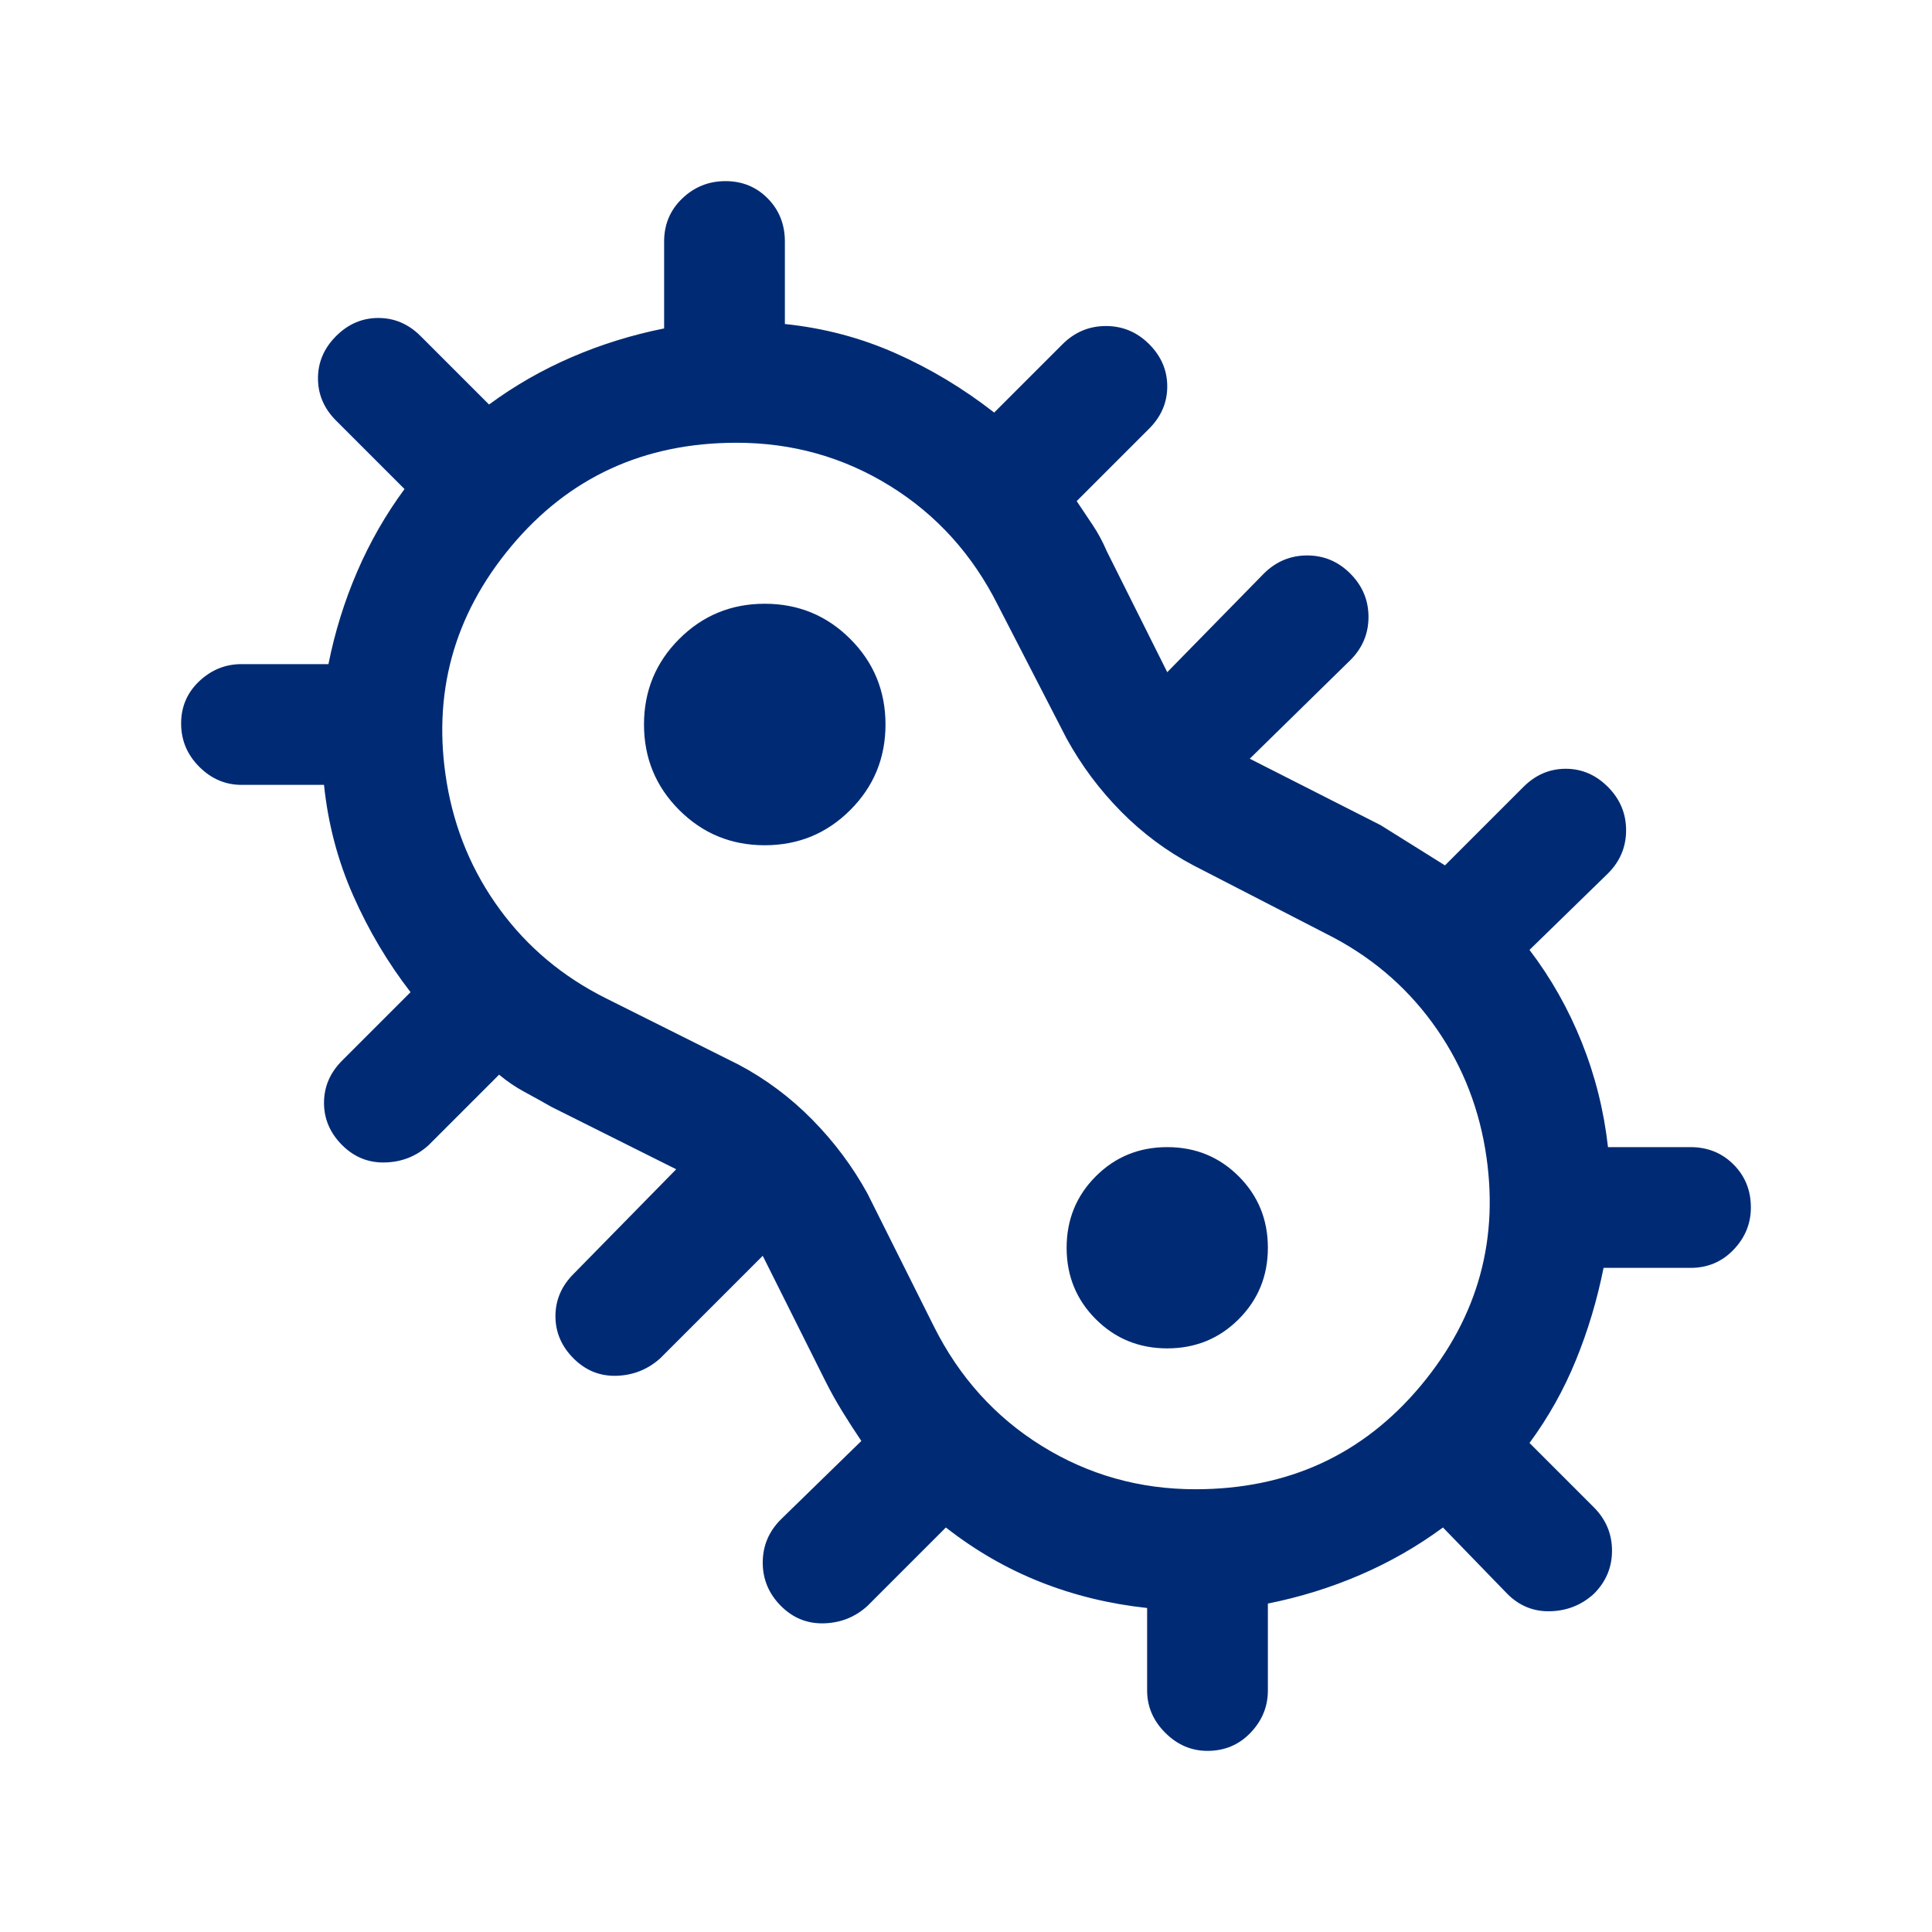
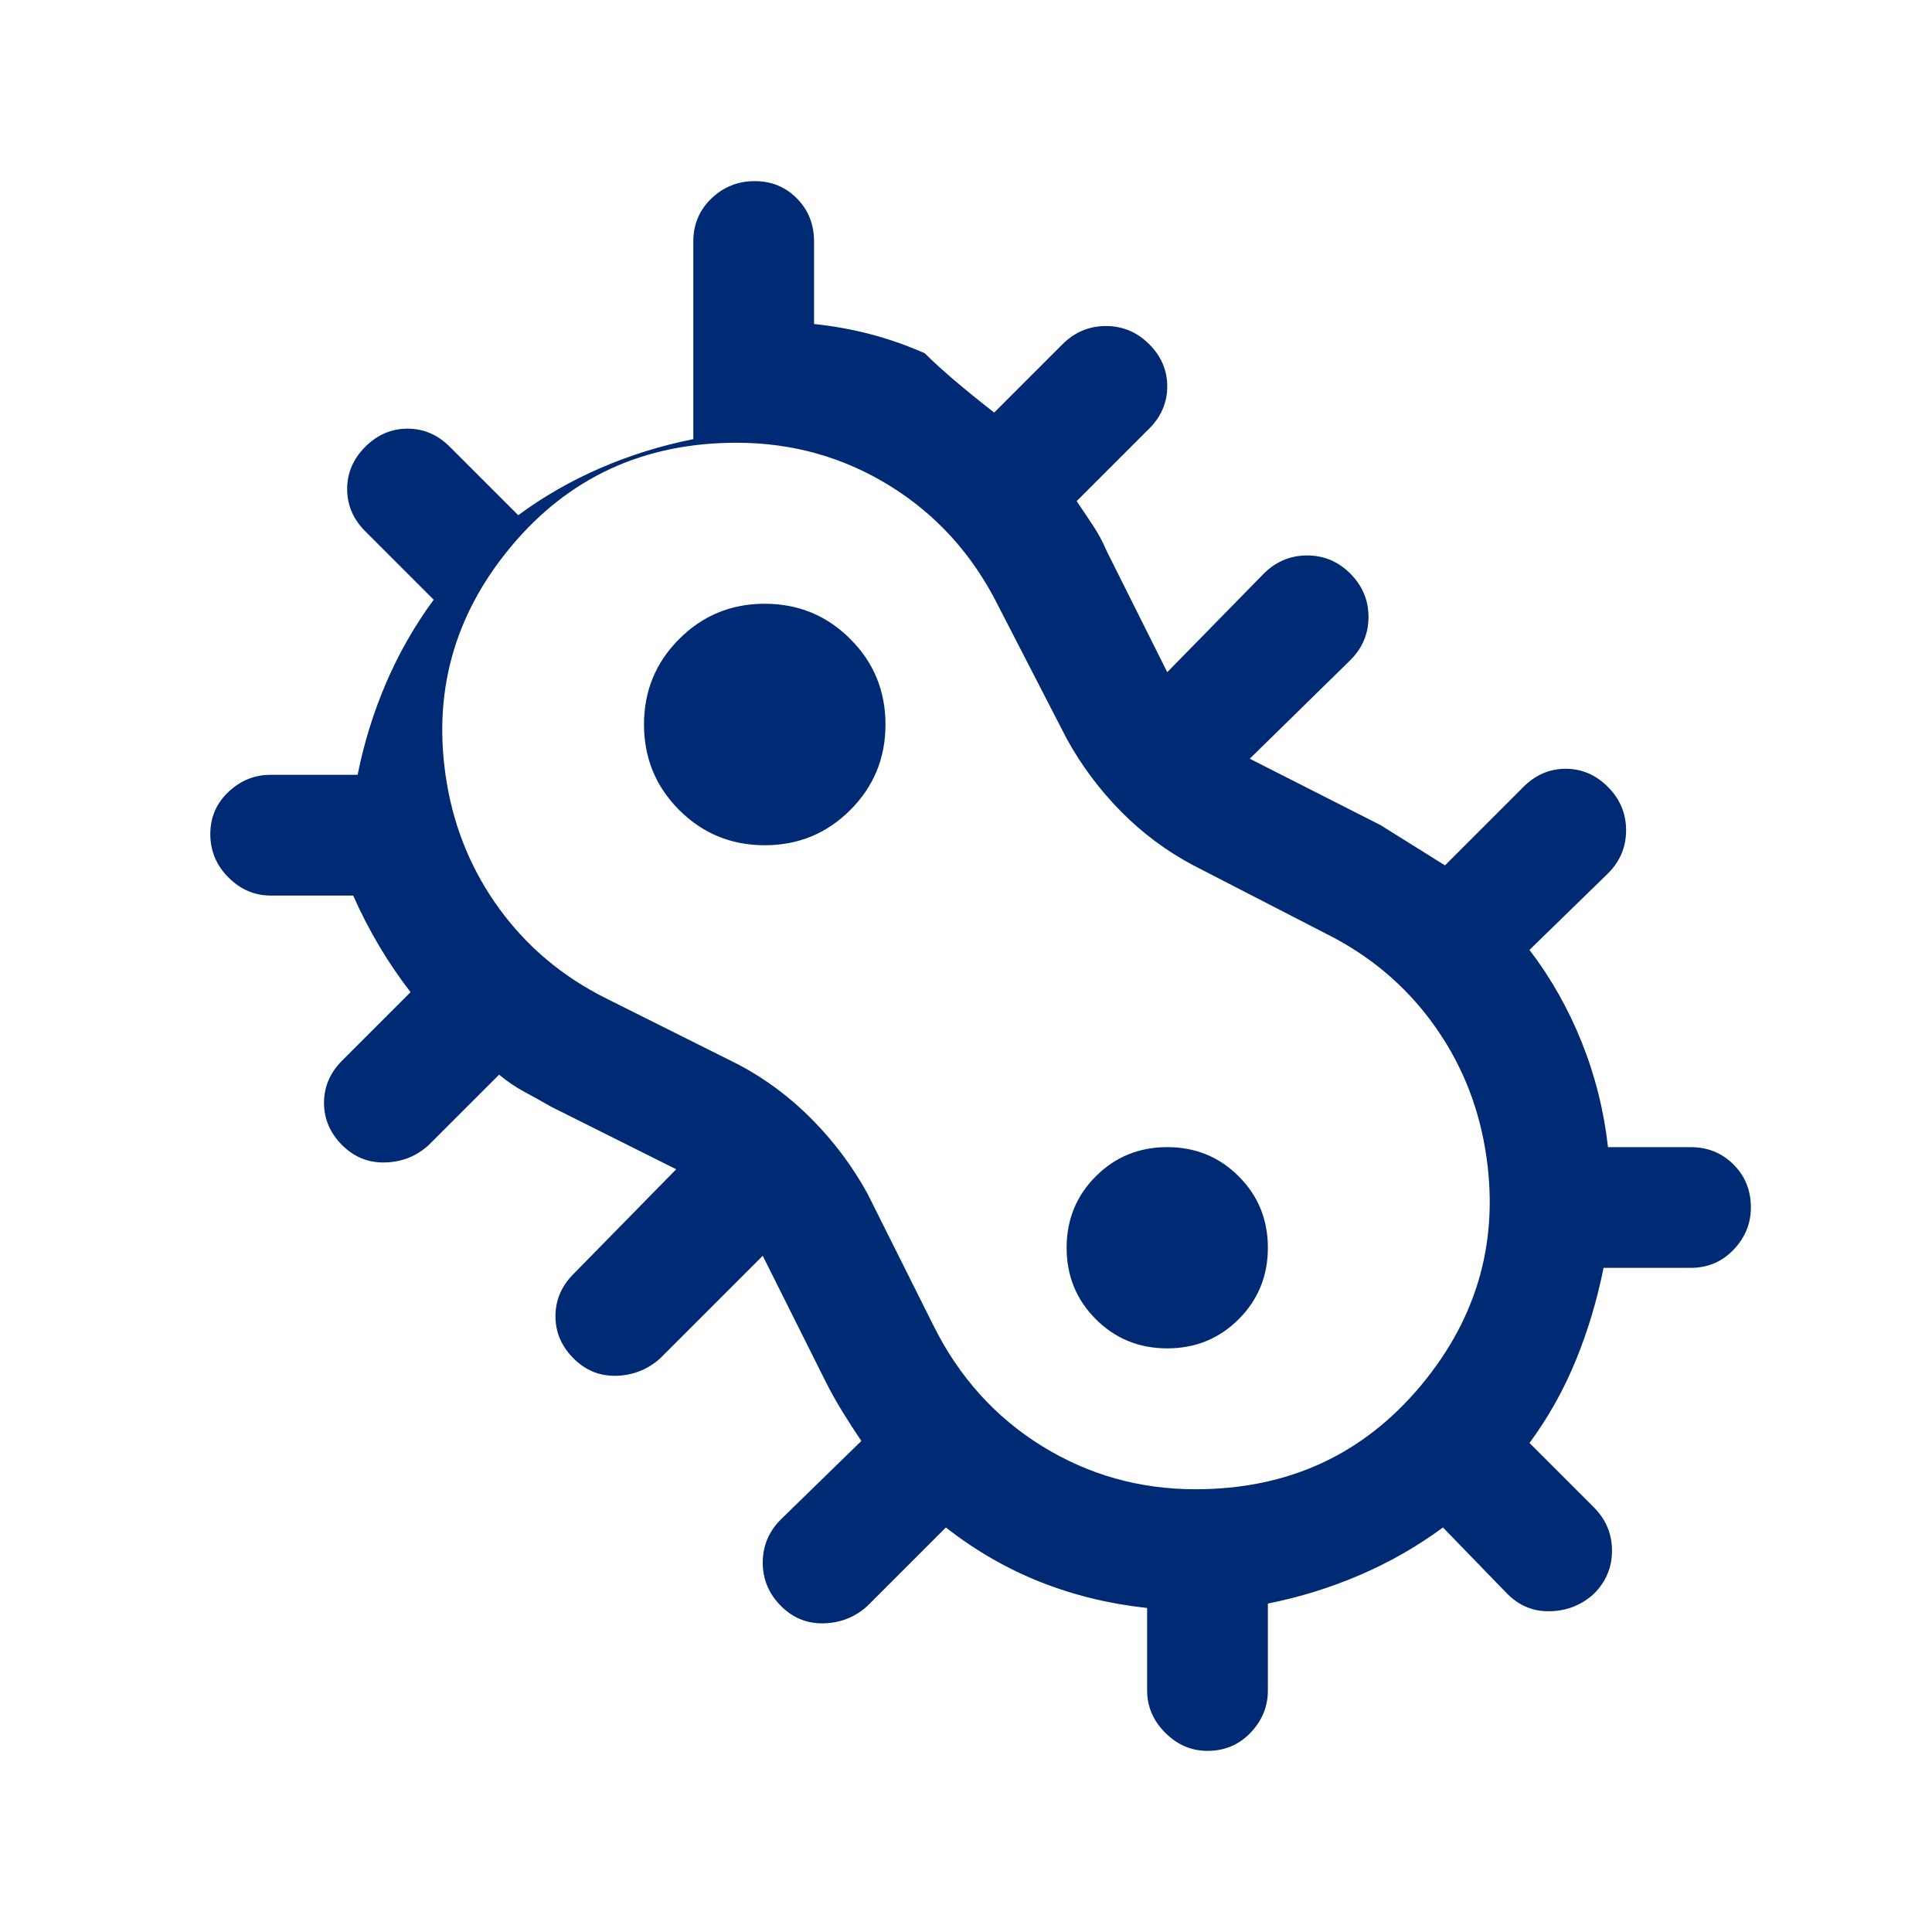
<svg xmlns="http://www.w3.org/2000/svg" height="48px" viewBox="0 -960 960 960" width="48px" fill="#002b74">
-   <path d="M600-90q-12 0-21-9t-9-21v-41q-28-3-53.02-12.91Q491.97-183.82 470-201l-39 39q-9.07 8.25-21.53 8.62Q397-153 388-162.05q-9-9.06-9-21.5 0-12.45 9-21.45l40-39q-4.67-6.88-9.33-14.44Q414-266 410-274l-31-62-51 51q-9.27 8.25-21.64 8.62Q294-276 285-285t-9-21q0-12 9-21l51-52-62-31q-7-4-13.5-7.5T248-426l-35 35q-9.07 8.25-21.53 8.62Q179-382 170-391q-9-9-9-21t9-21l34-34q-17-22-28.5-48T161-570h-41q-12 0-21-9t-9-21.5q0-12.5 9-21t21-8.5h43.2q4.8-24 14.3-46t23.5-41l-34-34q-9-9-9-21t9-21q9-9 21-9t21 9l34 34q19-14 41-23.5t46-14.3V-840q0-12.75 9-21.38 9-8.62 21.5-8.62t21 8.62q8.5 8.63 8.5 21.38v41q29 3 55.01 14.53Q471.02-772.94 494-755l34-34q9.07-9 21.53-9 12.47 0 21.47 9 9 9 9 21t-9 21l-36 36q4 6 7.93 11.85 3.93 5.84 7.07 13.15l30 60 48-49q9.07-9 21.53-9 12.47 0 21.47 9.05 9 9.06 9 21.5 0 12.45-9 21.45l-50 49 65 33 16 10 16 10 39-39q9-9 21-9t21 9.05q9 9.06 9 21.5 0 12.45-9 21.45l-39 38q16 21 26 46t13 52h41q12.75 0 21.38 8.62Q870-372.75 870-360q0 12-8.62 21-8.63 9-21.38 9h-43.2q-4.8 24-13.8 46t-23 41l32 32q9 9.07 9 21.53 0 12.47-9.05 21.47-9.06 8.25-21.5 8.62Q758-159 749-168l-32-33q-19 14-41 23.5t-46 14.3v43.2q0 12-8.62 21-8.63 9-21.38 9Zm-6-130q69 0 112-51.5T738-389q-5.87-35-26.44-63Q691-480 659-496l-66-34q-19.93-10.53-35.97-26.77Q541-573 530-593l-34-66q-19-38-53.69-59.5Q407.63-740 366-740q-69 0-112 51.5T222-571q5.88 35 26.44 63Q269-480 301-464l66 33q20.32 10.78 36.66 27.39Q420-387 431-367l33 66q19 38 53.69 59.5T594-220ZM380-540q25 0 42.5-17.5T440-600q0-25-17.5-42.5T380-660q-25 0-42.5 17.5T320-600q0 25 17.5 42.5T380-540Zm200 250q21 0 35.5-14.5T630-340q0-21-14.5-35.5T580-390q-21 0-35.5 14.5T530-340q0 21 14.5 35.5T580-290ZM480-480Z" />
+   <path d="M600-90q-12 0-21-9t-9-21v-41q-28-3-53.02-12.91Q491.97-183.82 470-201l-39 39q-9.07 8.25-21.53 8.62Q397-153 388-162.05q-9-9.06-9-21.5 0-12.45 9-21.45l40-39q-4.67-6.88-9.33-14.44Q414-266 410-274l-31-62-51 51q-9.27 8.25-21.64 8.62Q294-276 285-285t-9-21q0-12 9-21l51-52-62-31q-7-4-13.5-7.5T248-426l-35 35q-9.07 8.25-21.53 8.62Q179-382 170-391q-9-9-9-21t9-21l34-34q-17-22-28.5-48h-41q-12 0-21-9t-9-21.5q0-12.5 9-21t21-8.5h43.2q4.8-24 14.3-46t23.5-41l-34-34q-9-9-9-21t9-21q9-9 21-9t21 9l34 34q19-14 41-23.5t46-14.3V-840q0-12.75 9-21.38 9-8.62 21.5-8.62t21 8.62q8.5 8.63 8.5 21.38v41q29 3 55.01 14.53Q471.02-772.94 494-755l34-34q9.07-9 21.53-9 12.47 0 21.47 9 9 9 9 21t-9 21l-36 36q4 6 7.93 11.85 3.93 5.84 7.07 13.15l30 60 48-49q9.07-9 21.53-9 12.47 0 21.47 9.05 9 9.06 9 21.5 0 12.45-9 21.45l-50 49 65 33 16 10 16 10 39-39q9-9 21-9t21 9.05q9 9.06 9 21.5 0 12.45-9 21.45l-39 38q16 21 26 46t13 52h41q12.75 0 21.38 8.62Q870-372.75 870-360q0 12-8.62 21-8.63 9-21.38 9h-43.2q-4.8 24-13.8 46t-23 41l32 32q9 9.07 9 21.53 0 12.47-9.05 21.47-9.06 8.25-21.5 8.62Q758-159 749-168l-32-33q-19 14-41 23.5t-46 14.3v43.2q0 12-8.62 21-8.63 9-21.38 9Zm-6-130q69 0 112-51.5T738-389q-5.87-35-26.44-63Q691-480 659-496l-66-34q-19.93-10.53-35.97-26.77Q541-573 530-593l-34-66q-19-38-53.69-59.5Q407.63-740 366-740q-69 0-112 51.5T222-571q5.88 35 26.44 63Q269-480 301-464l66 33q20.32 10.78 36.66 27.39Q420-387 431-367l33 66q19 38 53.69 59.5T594-220ZM380-540q25 0 42.5-17.5T440-600q0-25-17.5-42.5T380-660q-25 0-42.5 17.5T320-600q0 25 17.5 42.5T380-540Zm200 250q21 0 35.5-14.5T630-340q0-21-14.5-35.5T580-390q-21 0-35.5 14.5T530-340q0 21 14.5 35.5T580-290ZM480-480Z" />
</svg>